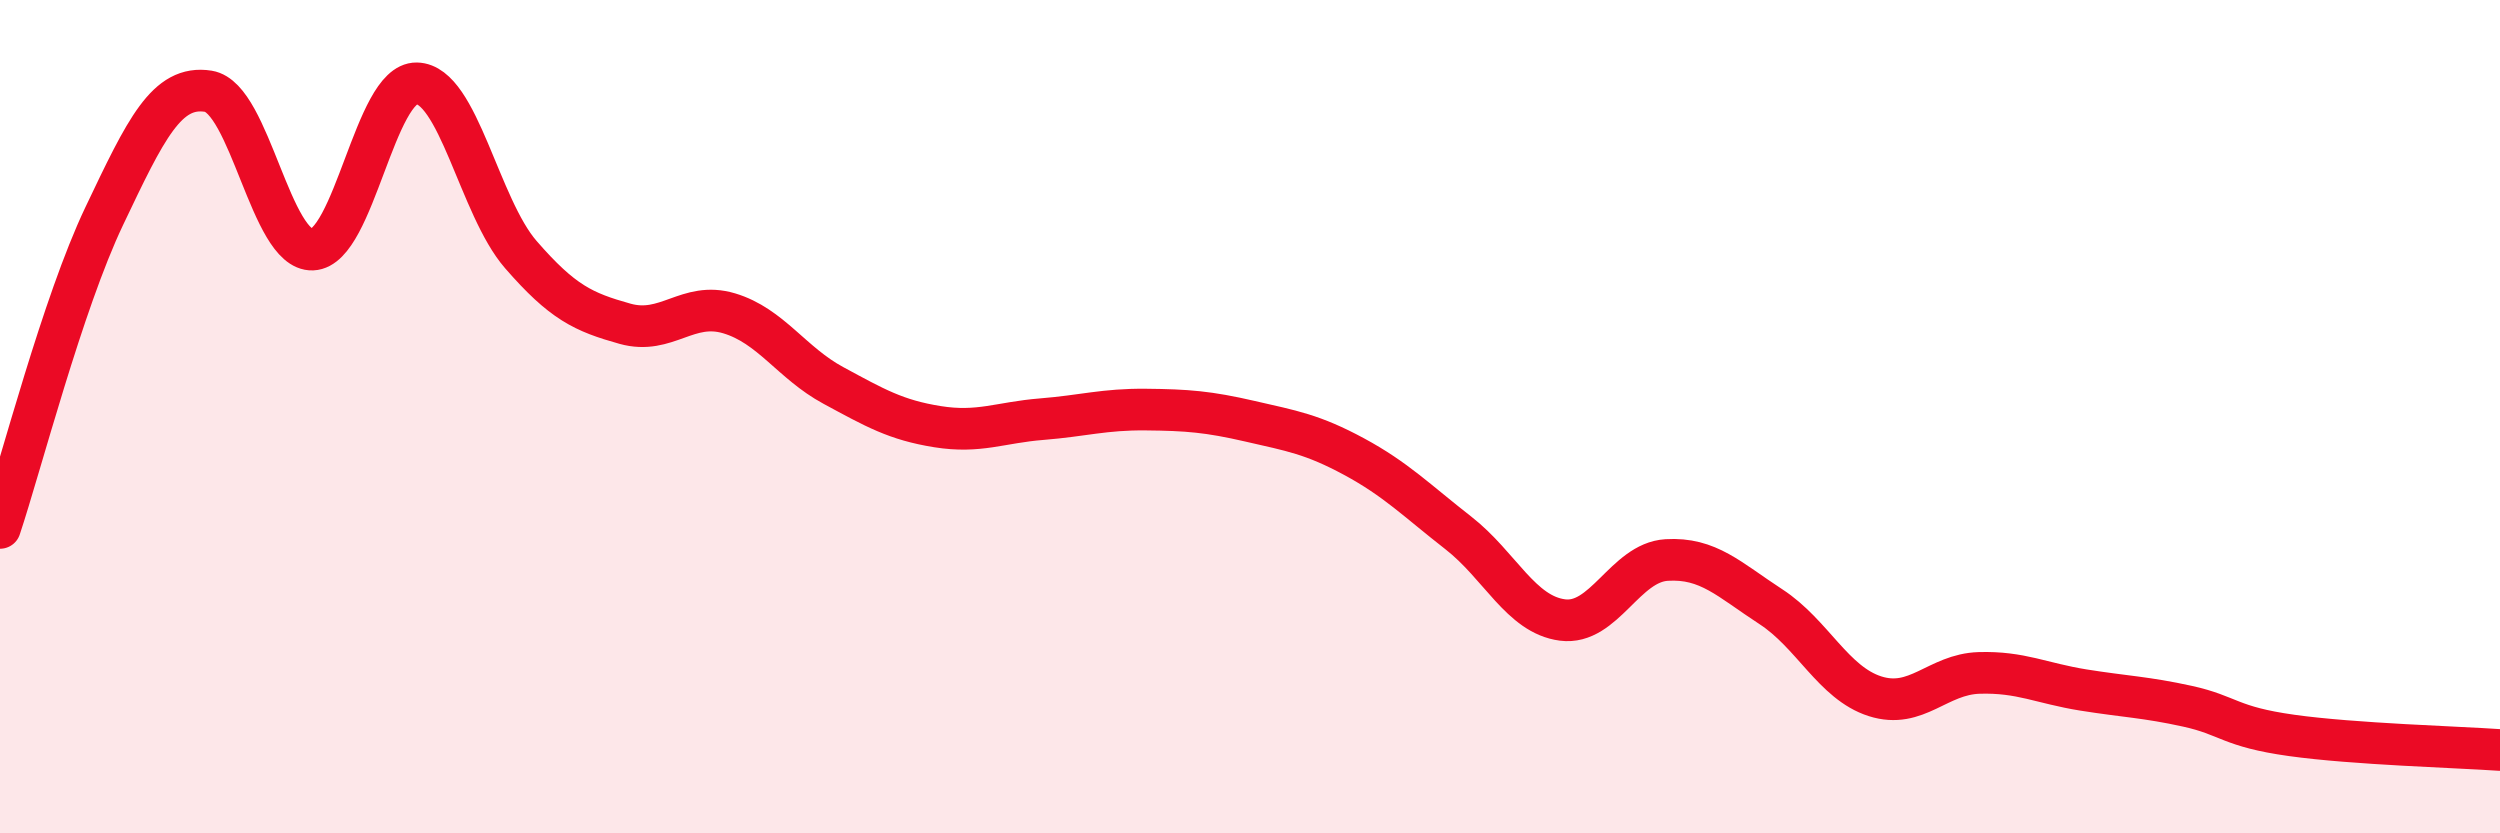
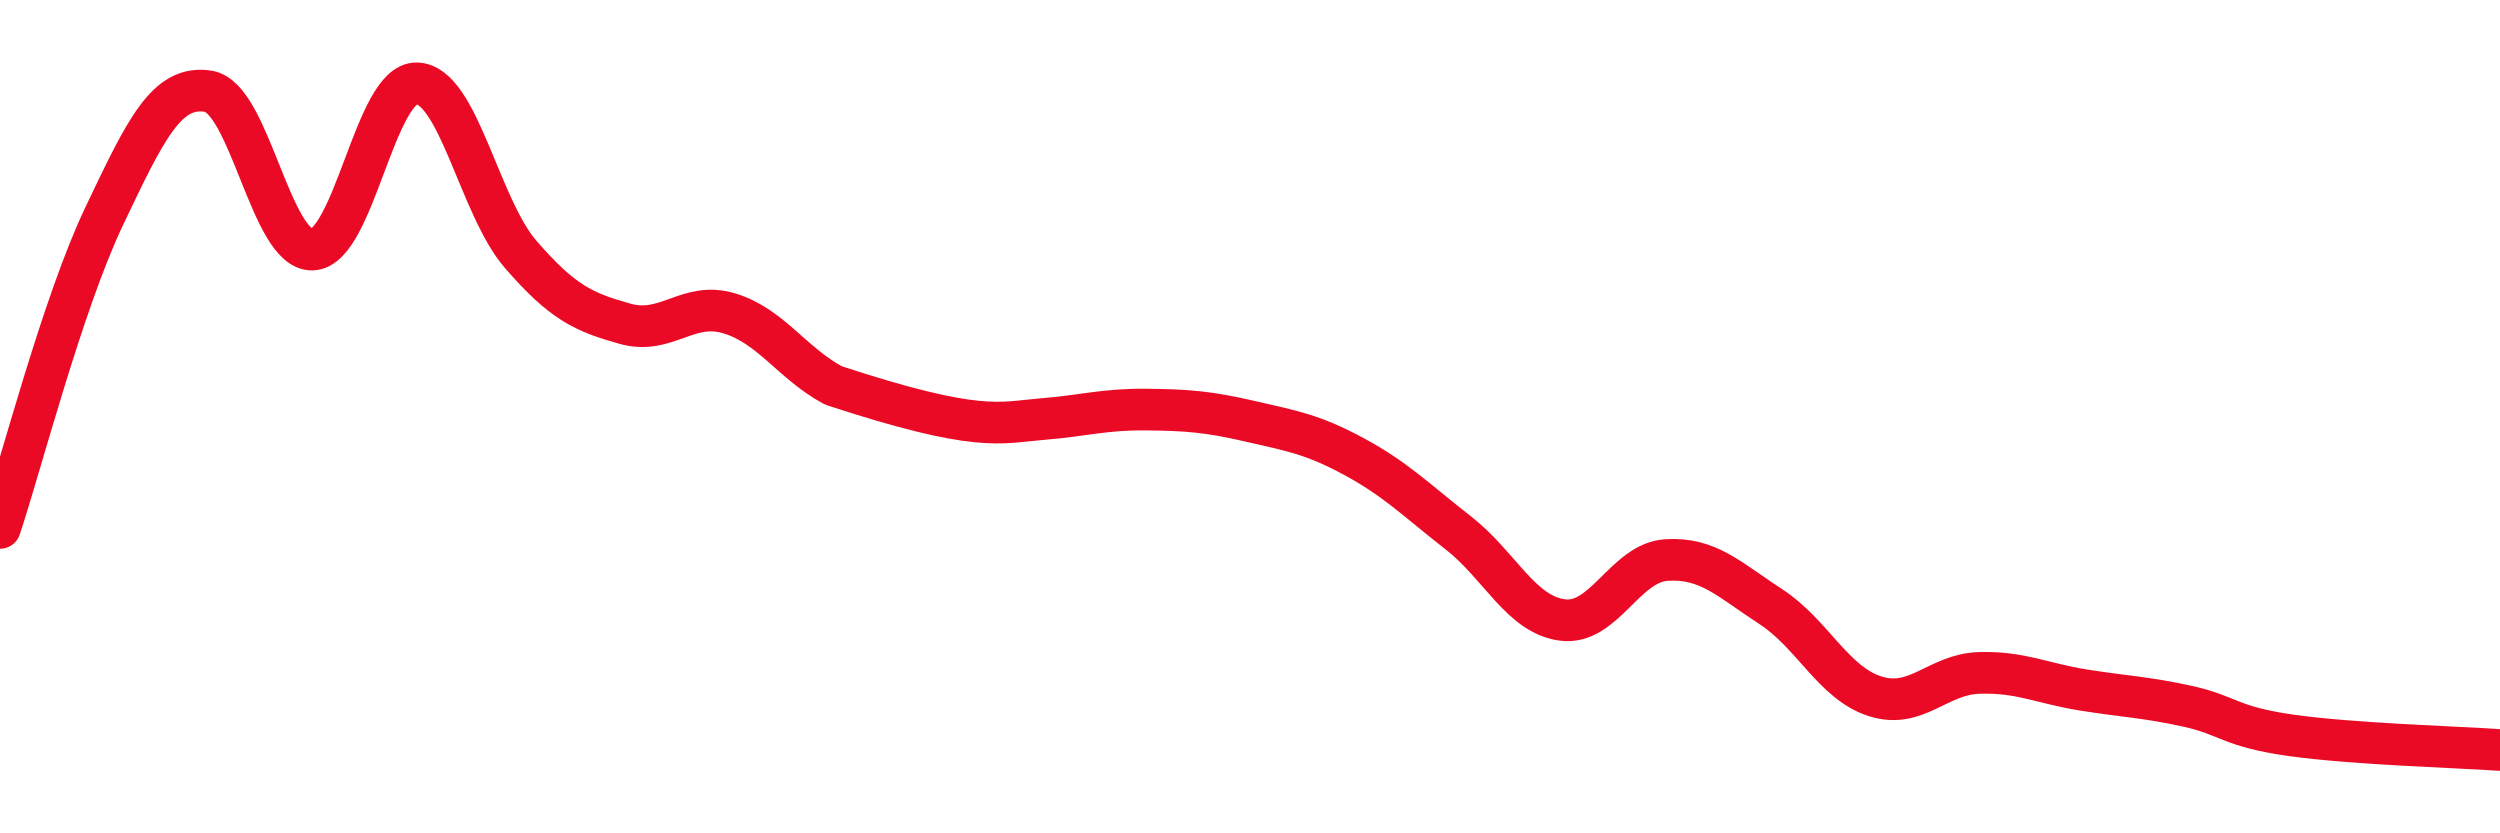
<svg xmlns="http://www.w3.org/2000/svg" width="60" height="20" viewBox="0 0 60 20">
-   <path d="M 0,12.67 C 0.5,11.17 1.5,7.29 2.5,5.19 C 3.5,3.09 4,2.03 5,2.19 C 6,2.35 6.5,6.03 7.5,5.99 C 8.5,5.95 9,1.98 10,2 C 11,2.02 11.5,4.96 12.5,6.11 C 13.5,7.26 14,7.49 15,7.77 C 16,8.05 16.5,7.22 17.5,7.52 C 18.5,7.82 19,8.71 20,9.25 C 21,9.79 21.5,10.08 22.5,10.24 C 23.5,10.4 24,10.14 25,10.06 C 26,9.98 26.5,9.82 27.5,9.83 C 28.5,9.84 29,9.88 30,10.11 C 31,10.34 31.5,10.42 32.5,10.96 C 33.5,11.5 34,12.01 35,12.79 C 36,13.57 36.5,14.75 37.5,14.88 C 38.5,15.01 39,13.5 40,13.44 C 41,13.38 41.5,13.91 42.5,14.56 C 43.5,15.21 44,16.39 45,16.71 C 46,17.03 46.5,16.18 47.5,16.15 C 48.5,16.12 49,16.4 50,16.56 C 51,16.72 51.5,16.73 52.5,16.95 C 53.5,17.17 53.5,17.44 55,17.65 C 56.5,17.86 59,17.93 60,18L60 20L0 20Z" fill="#EB0A25" opacity="0.1" stroke-linecap="round" stroke-linejoin="round" />
-   <path d="M 0,12.67 C 0.5,11.17 1.5,7.29 2.5,5.19 C 3.5,3.09 4,2.03 5,2.19 C 6,2.35 6.5,6.03 7.5,5.99 C 8.5,5.95 9,1.98 10,2 C 11,2.02 11.5,4.96 12.5,6.11 C 13.5,7.26 14,7.49 15,7.77 C 16,8.05 16.5,7.22 17.5,7.52 C 18.5,7.82 19,8.71 20,9.25 C 21,9.79 21.5,10.08 22.5,10.24 C 23.5,10.4 24,10.14 25,10.06 C 26,9.98 26.5,9.82 27.5,9.83 C 28.5,9.84 29,9.88 30,10.11 C 31,10.34 31.5,10.42 32.5,10.96 C 33.5,11.5 34,12.01 35,12.79 C 36,13.57 36.5,14.75 37.5,14.88 C 38.5,15.01 39,13.5 40,13.44 C 41,13.38 41.5,13.91 42.5,14.56 C 43.5,15.21 44,16.39 45,16.71 C 46,17.03 46.5,16.18 47.5,16.15 C 48.5,16.12 49,16.4 50,16.56 C 51,16.72 51.5,16.73 52.5,16.95 C 53.5,17.17 53.5,17.44 55,17.65 C 56.5,17.86 59,17.93 60,18" stroke="#EB0A25" stroke-width="1" fill="none" stroke-linecap="round" stroke-linejoin="round" />
+   <path d="M 0,12.67 C 0.5,11.17 1.5,7.29 2.5,5.19 C 3.5,3.09 4,2.03 5,2.19 C 6,2.35 6.5,6.03 7.5,5.99 C 8.5,5.95 9,1.98 10,2 C 11,2.02 11.5,4.96 12.5,6.11 C 13.5,7.26 14,7.49 15,7.77 C 16,8.05 16.5,7.22 17.5,7.52 C 18.5,7.82 19,8.71 20,9.25 C 23.5,10.4 24,10.14 25,10.06 C 26,9.98 26.5,9.82 27.5,9.83 C 28.5,9.84 29,9.88 30,10.11 C 31,10.34 31.5,10.42 32.5,10.96 C 33.5,11.5 34,12.01 35,12.79 C 36,13.57 36.5,14.75 37.5,14.88 C 38.5,15.01 39,13.5 40,13.44 C 41,13.38 41.5,13.91 42.5,14.56 C 43.5,15.21 44,16.39 45,16.71 C 46,17.03 46.5,16.18 47.5,16.15 C 48.5,16.12 49,16.4 50,16.56 C 51,16.72 51.5,16.73 52.5,16.95 C 53.5,17.17 53.5,17.44 55,17.65 C 56.5,17.86 59,17.93 60,18" stroke="#EB0A25" stroke-width="1" fill="none" stroke-linecap="round" stroke-linejoin="round" />
</svg>